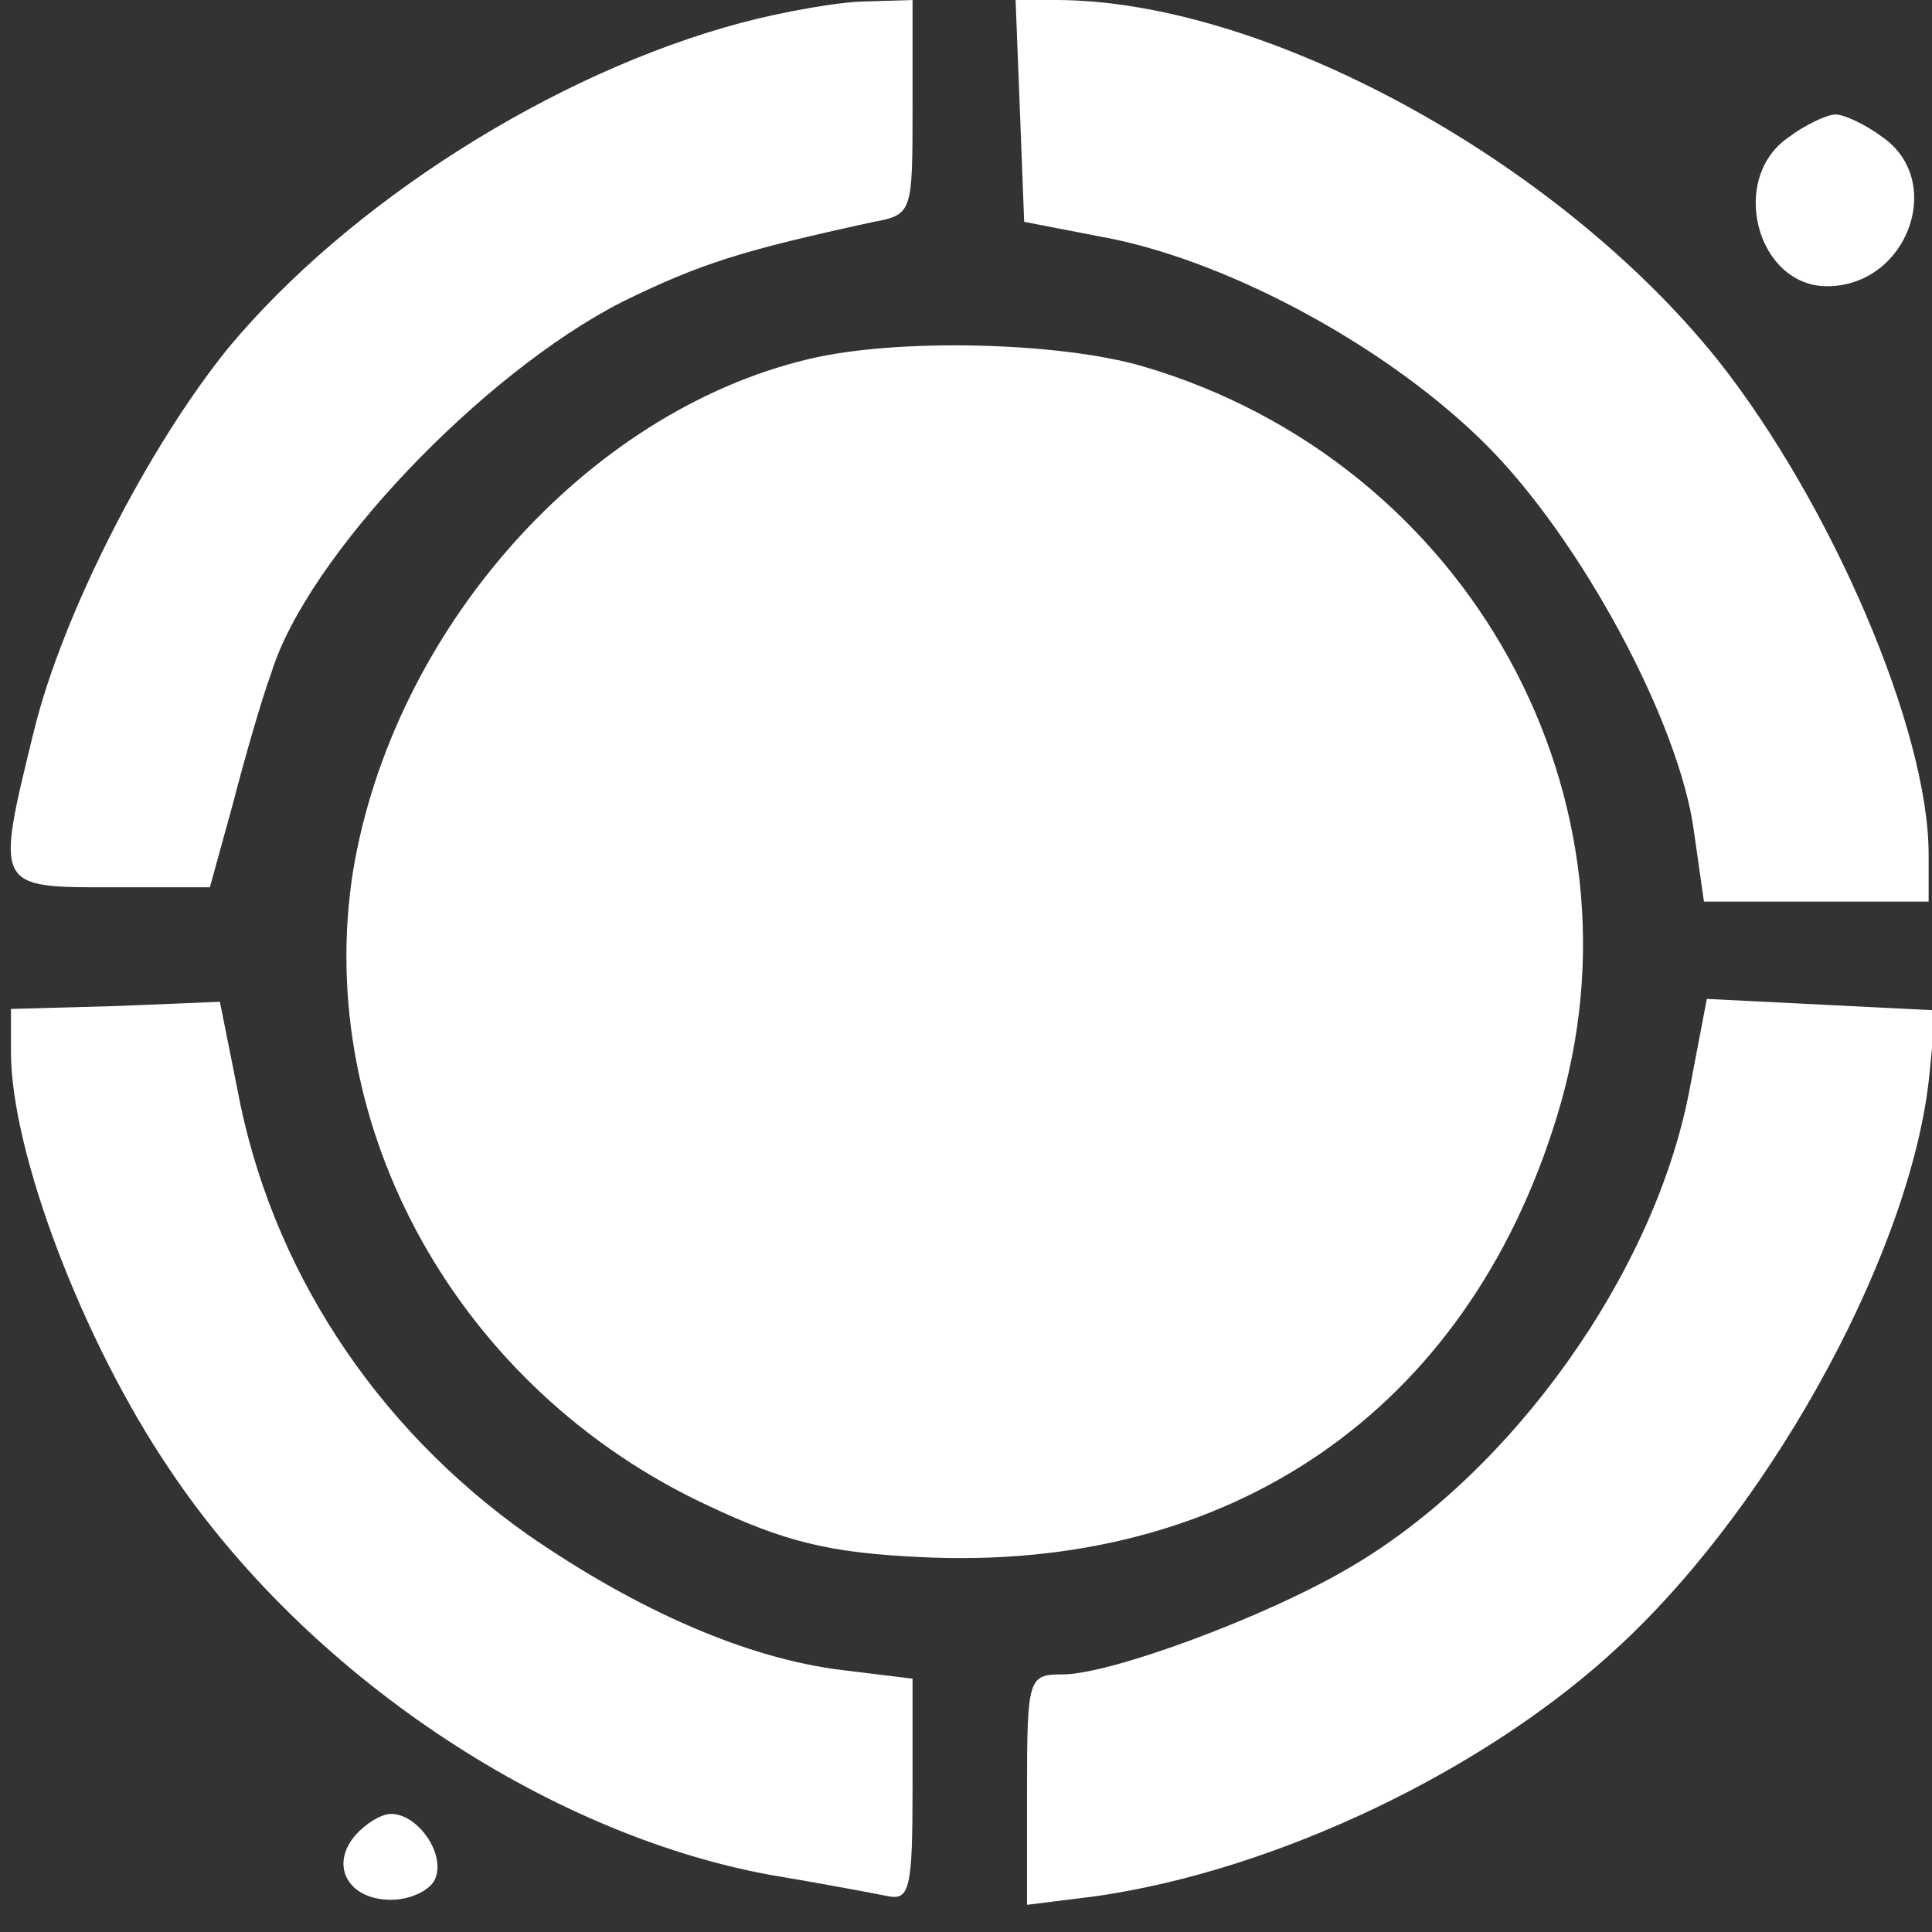
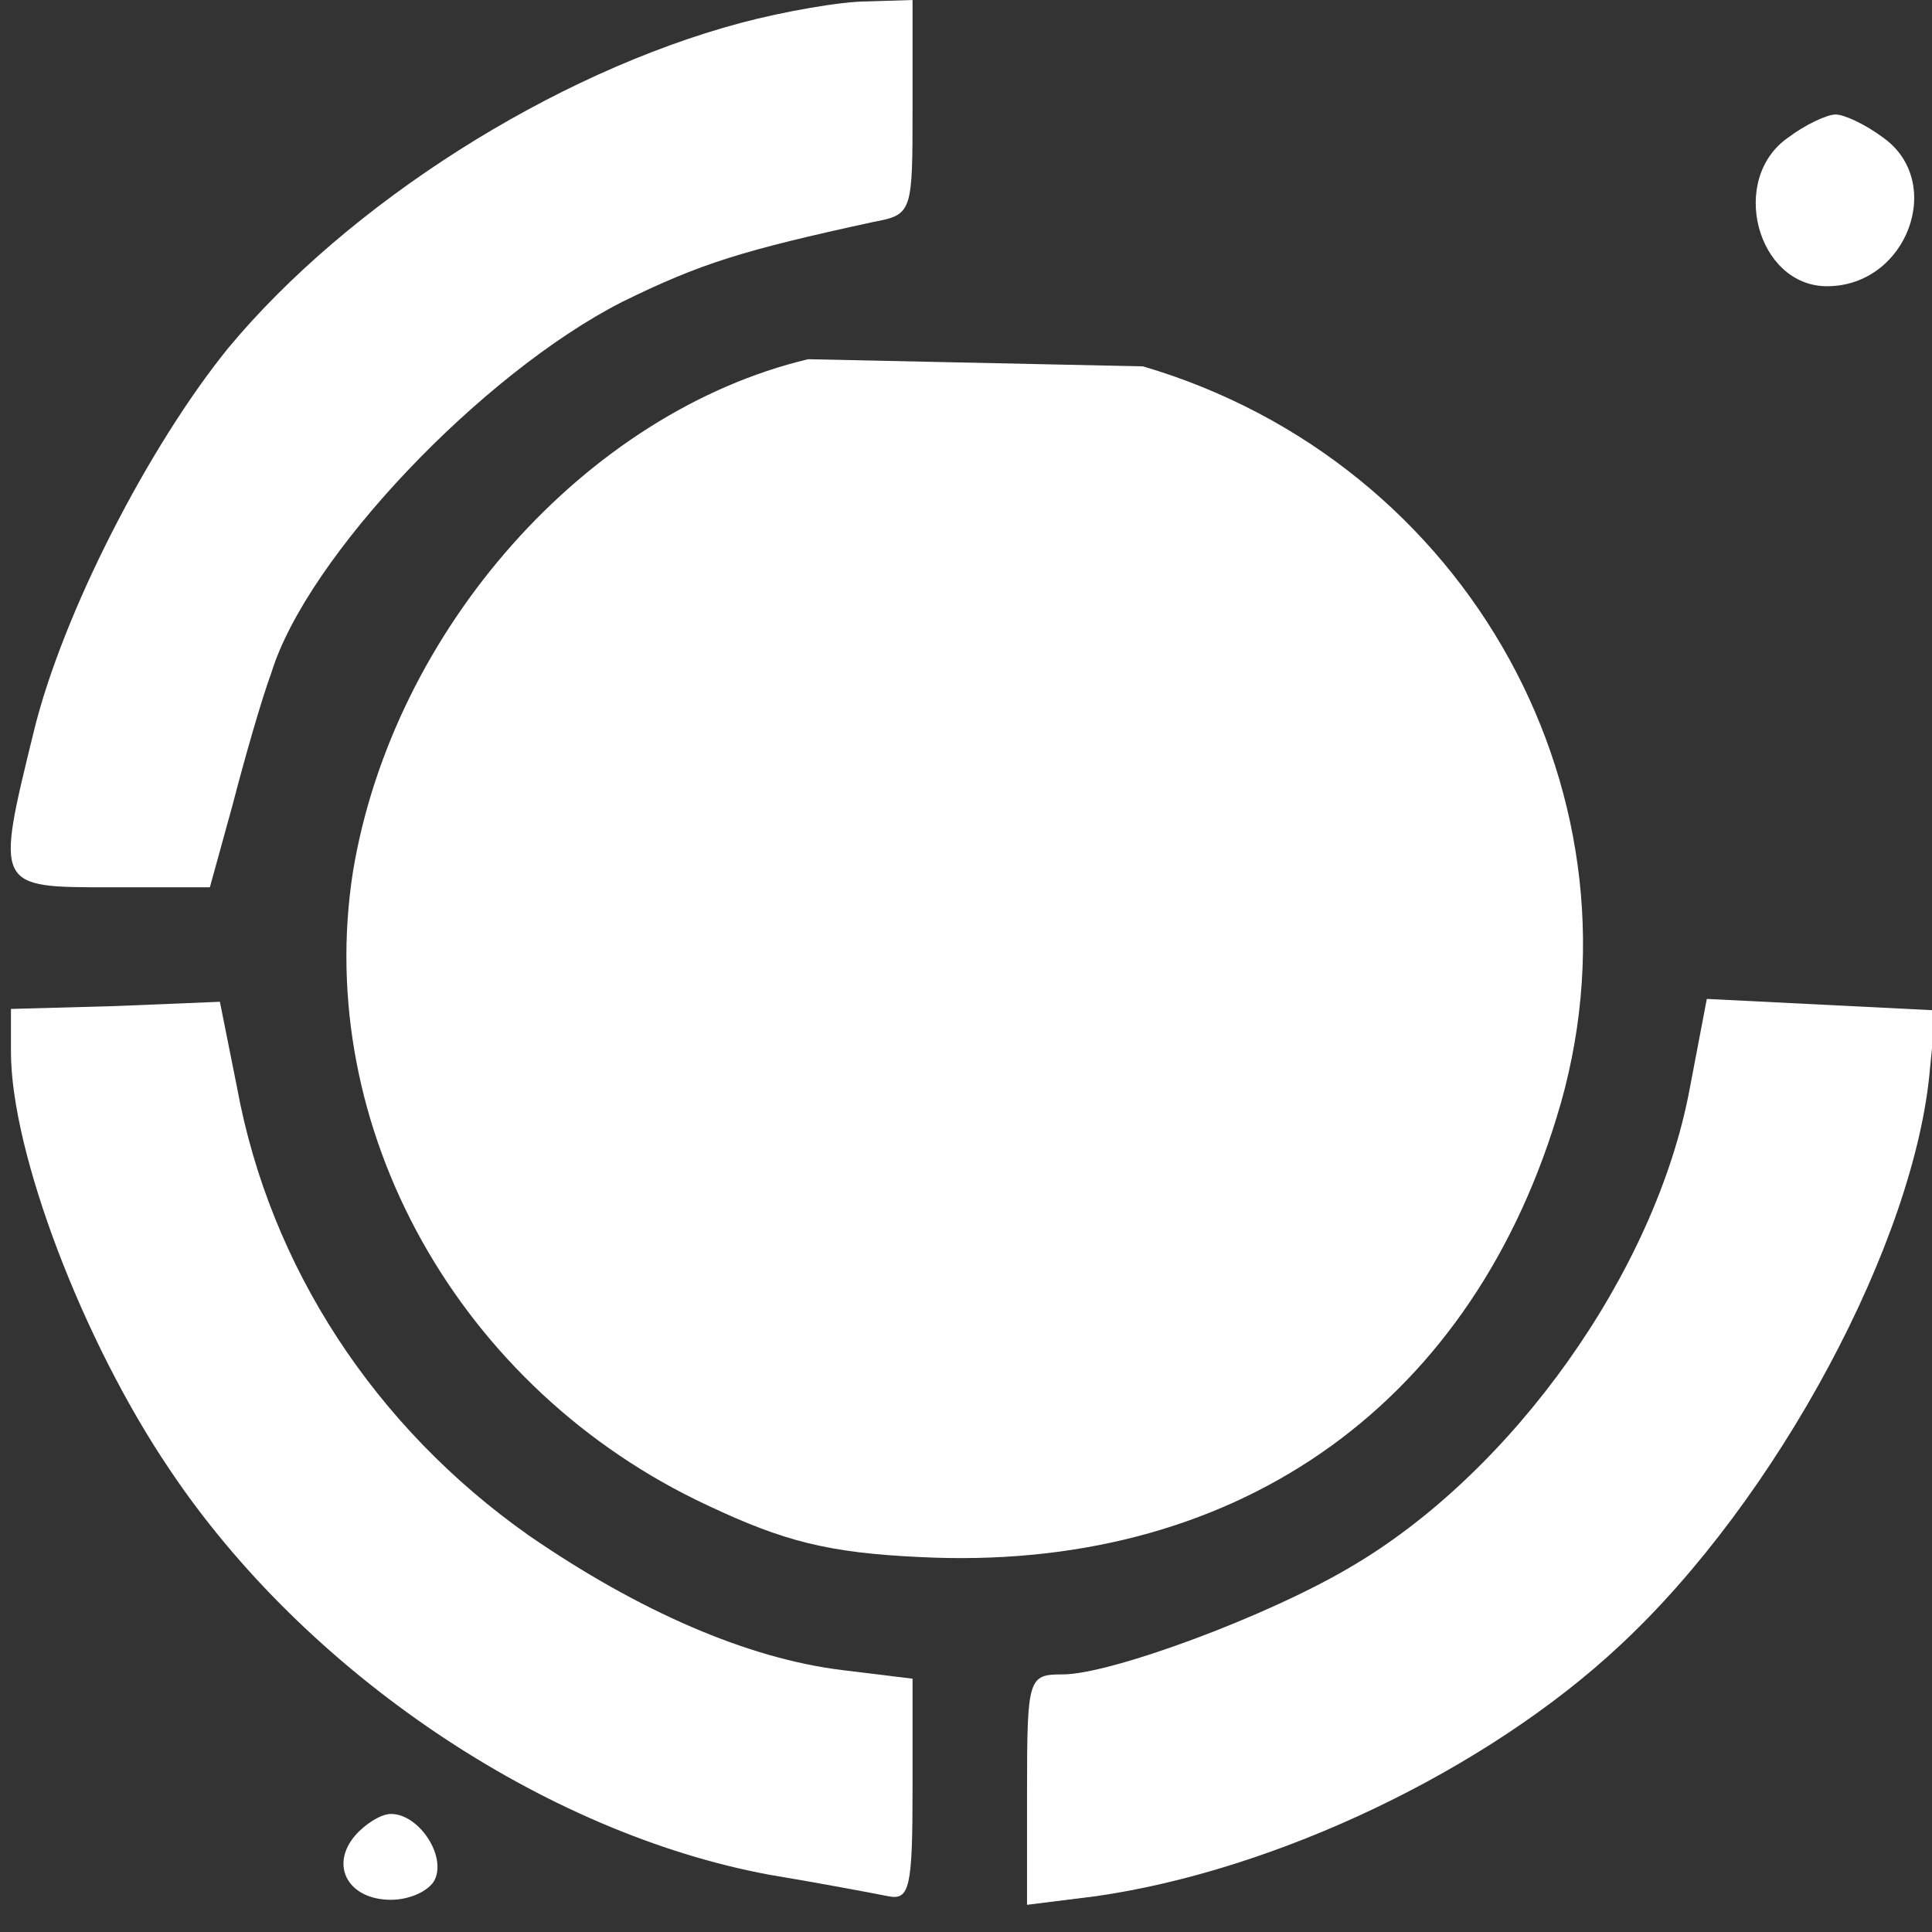
<svg xmlns="http://www.w3.org/2000/svg" width="180" height="180" viewBox="0 0 180 180" fill="none">
  <rect x="0" y="0" width="180" height="180" fill="#333333" stroke="none" />
  <g clip-path="url(#clip0_1_2)">
    <path d="M69.02 2.133C51.553 6.8 32.486 18.933 21.286 32.4C13.82 41.6 5.82 57.2 3.153 68.133C-0.447 82.8 -0.447 82.667 10.353 82.667H19.553L21.686 74.933C22.753 70.8 24.353 65.2 25.286 62.667C28.62 51.867 44.886 34.8 57.953 28.133C65.286 24.533 69.153 23.333 81.42 20.667C85.02 20 85.02 19.733 85.02 10V-2.46565e-05L80.753 0.133C78.353 0.133 73.02 1.067 69.02 2.133Z" fill="white" />
-     <path d="M95.02 10.267L95.42 20.667L103.686 22.267C115.153 24.667 129.553 32.533 138.486 41.467C147.286 50.267 156.486 67.333 157.82 77.467L158.753 84H169.153H179.686V79.6C179.686 68 170.62 46.933 160.086 33.6C145.153 14.933 117.82 -4.38094e-06 98.353 -4.38094e-06H94.62L95.02 10.267Z" fill="white" />
    <path d="M166.62 12.8C161.02 16.667 163.686 26.667 170.22 26.667C177.686 26.667 181.286 16.933 175.42 12.8C173.82 11.6 171.82 10.667 171.02 10.667C170.22 10.667 168.22 11.6 166.62 12.8Z" fill="white" />
-     <path d="M75.286 33.467C54.62 38.4 36.62 58.667 32.886 81.2C29.153 105.067 42.753 129.467 65.953 140.267C73.02 143.6 77.153 144.667 85.686 145.067C114.62 146.533 136.62 131.467 145.02 104.133C154.22 74.533 136.886 43.067 106.486 34.133C98.753 31.867 83.553 31.467 75.286 33.467Z" fill="white" />
+     <path d="M75.286 33.467C54.62 38.4 36.62 58.667 32.886 81.2C29.153 105.067 42.753 129.467 65.953 140.267C73.02 143.6 77.153 144.667 85.686 145.067C114.62 146.533 136.62 131.467 145.02 104.133C154.22 74.533 136.886 43.067 106.486 34.133Z" fill="white" />
    <path d="M1.02 98C1.02 107.333 7.686 124.933 15.82 136.933C28.486 155.867 50.753 170.8 71.686 174.667C76.486 175.467 81.42 176.4 82.753 176.667C84.753 177.067 85.02 175.867 85.02 166.667V156.4L78.486 155.6C69.686 154.533 59.553 150.133 49.286 143.067C34.886 132.933 25.153 118 22.086 101.333L20.486 93.333L10.753 93.733L1.02 94V98Z" fill="white" />
    <path d="M157.42 101.467C154.22 118.533 140.886 137.2 125.82 146C117.953 150.667 103.42 156 99.02 156C95.82 156 95.686 156.267 95.686 166.8V177.467L102.086 176.667C118.886 174.267 138.486 164.933 150.886 153.333C165.553 139.733 178.486 115.6 179.82 99.467L180.353 94.133L169.686 93.6L159.02 93.067L157.42 101.467Z" fill="white" />
    <path d="M33.096 171C30.696 173.8 32.429 177 36.429 177C38.296 177 40.163 176.067 40.563 175C41.496 172.733 38.963 169 36.429 169C35.496 169 34.029 169.933 33.096 171Z" fill="white" />
  </g>
  <defs>
    <clipPath id="clip0_1_2">
      <rect width="180" height="180" fill="white" />
    </clipPath>
  </defs>
</svg>